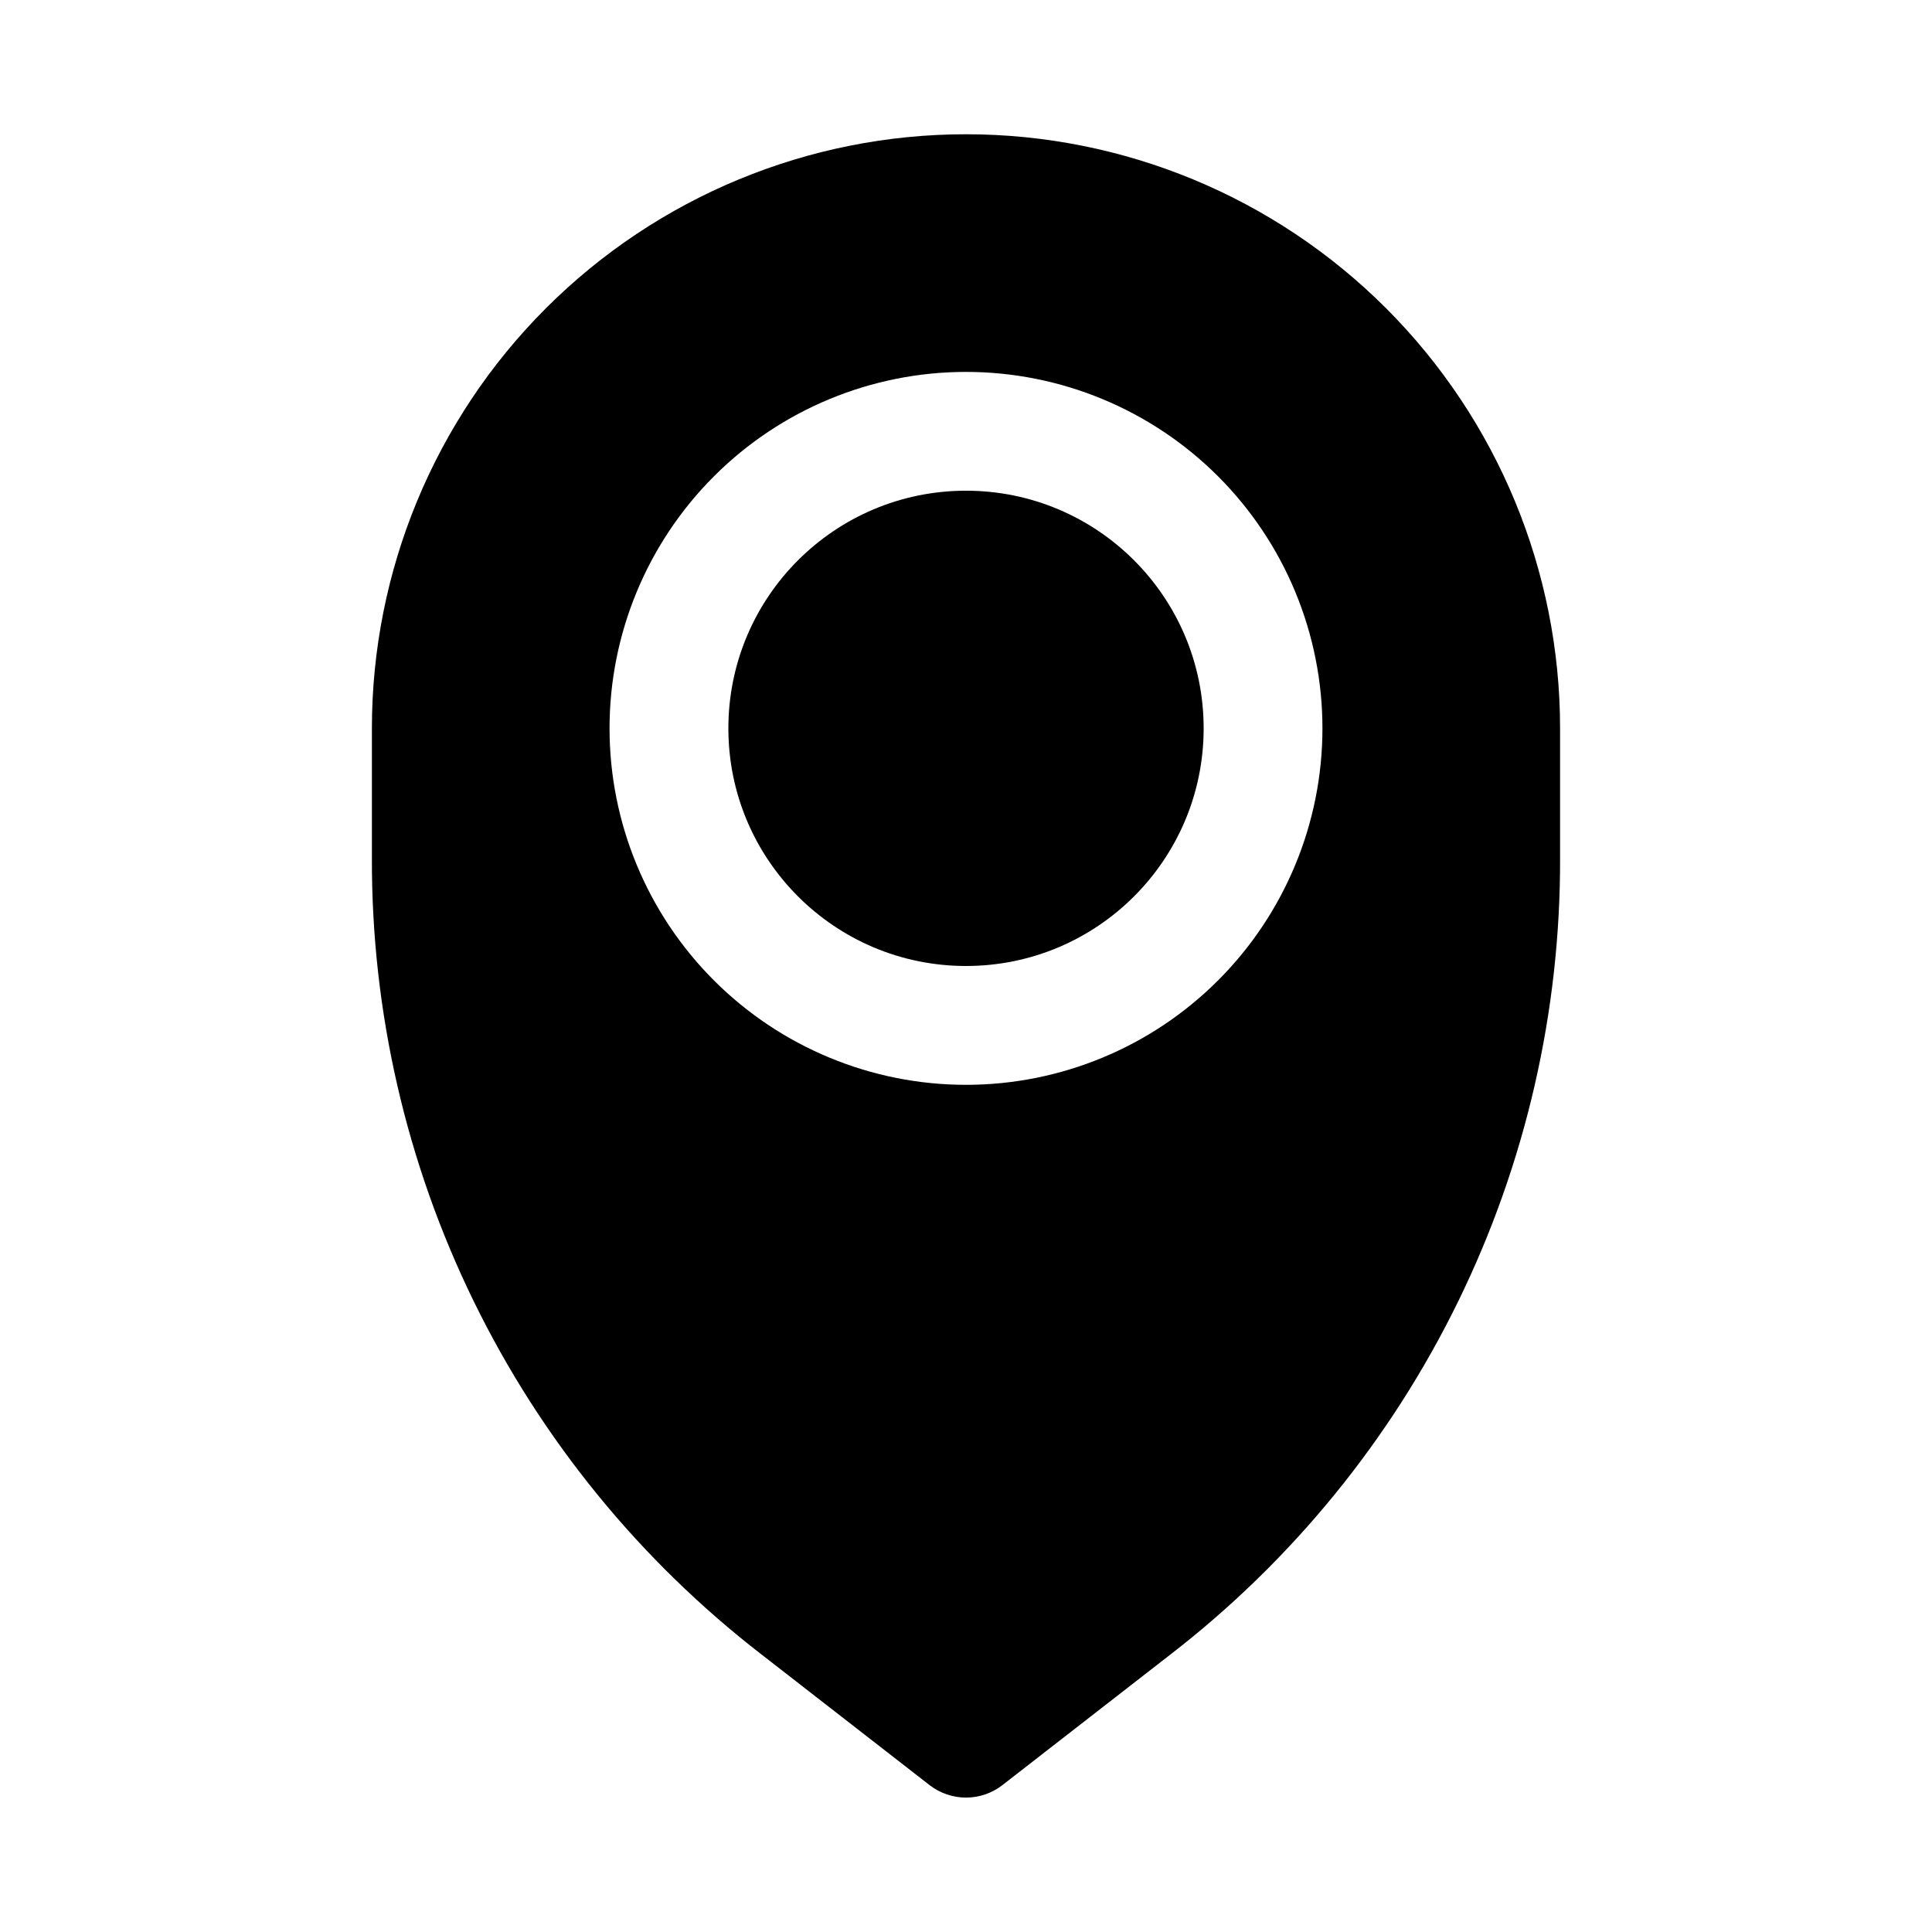
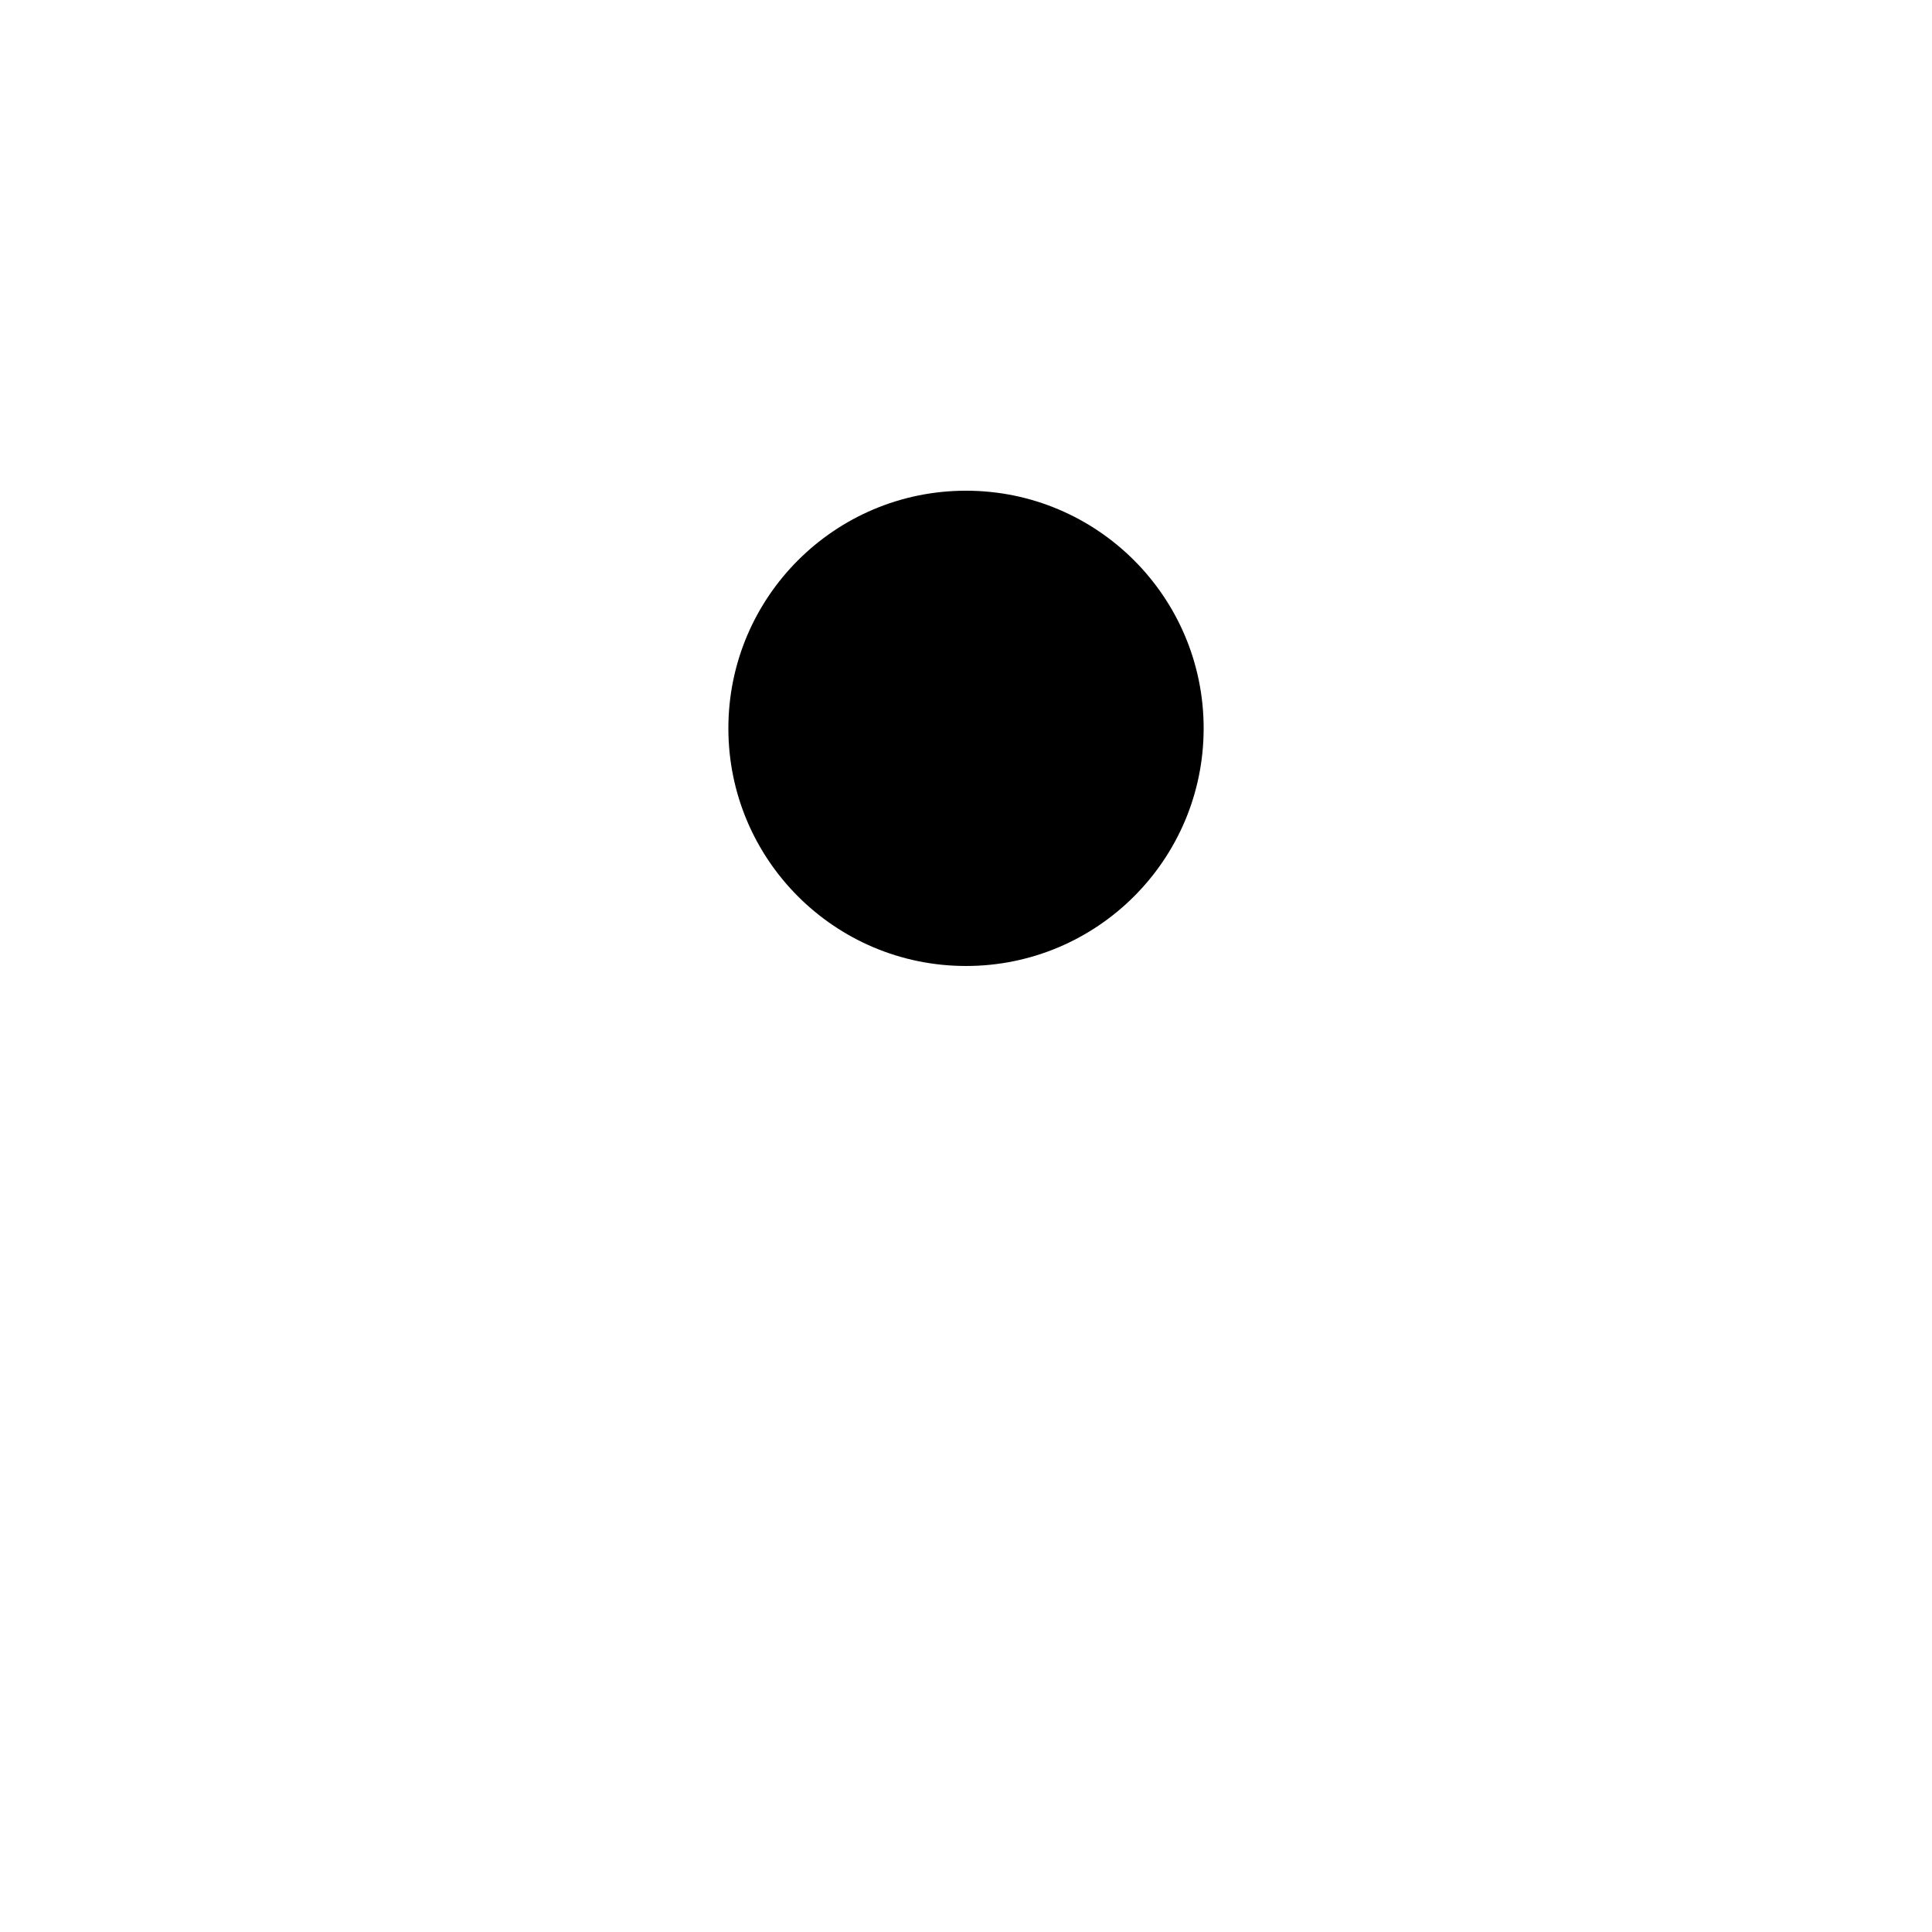
<svg xmlns="http://www.w3.org/2000/svg" fill="#000000" width="800px" height="800px" version="1.1" viewBox="144 144 512 512">
  <g>
    <path d="m462.98 337.02c0 34.781-28.195 62.977-62.977 62.977s-62.977-28.195-62.977-62.977 28.195-62.977 62.977-62.977 62.977 28.195 62.977 62.977" />
-     <path d="m400 179.58c-41.758 0-81.805 16.586-111.33 46.113-29.527 29.527-46.113 69.57-46.113 111.33v34.164c-0.152 40.781 9.086 81.051 26.996 117.69 17.91 36.641 44.012 68.664 76.285 93.598l44.555 34.637c2.754 2.117 6.129 3.269 9.605 3.269 3.473 0 6.848-1.152 9.602-3.269l44.555-34.637c32.273-24.934 58.375-56.957 76.285-93.598 17.91-36.637 27.148-76.906 26.996-117.69v-34.164c0-41.758-16.586-81.801-46.113-111.33-29.523-29.527-69.57-46.113-111.32-46.113zm0 251.91c-25.055 0-49.082-9.953-66.797-27.668-17.715-17.719-27.668-41.746-27.668-66.797 0-25.055 9.953-49.082 27.668-66.797 17.715-17.715 41.742-27.668 66.797-27.668 25.051 0 49.078 9.953 66.793 27.668 17.719 17.715 27.668 41.742 27.668 66.797 0 25.051-9.949 49.078-27.668 66.797-17.715 17.715-41.742 27.668-66.793 27.668z" />
  </g>
</svg>